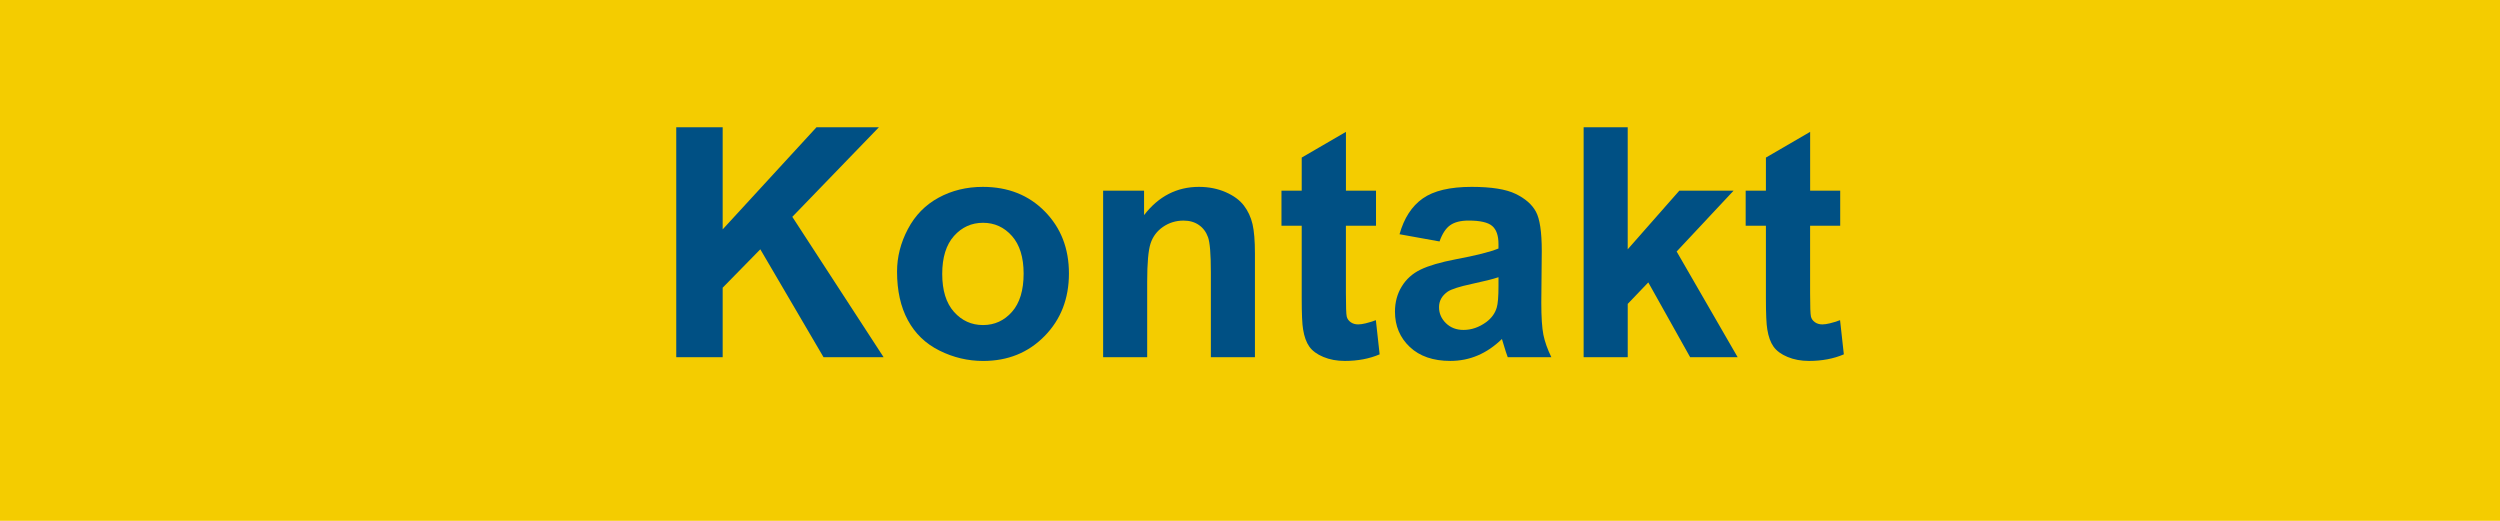
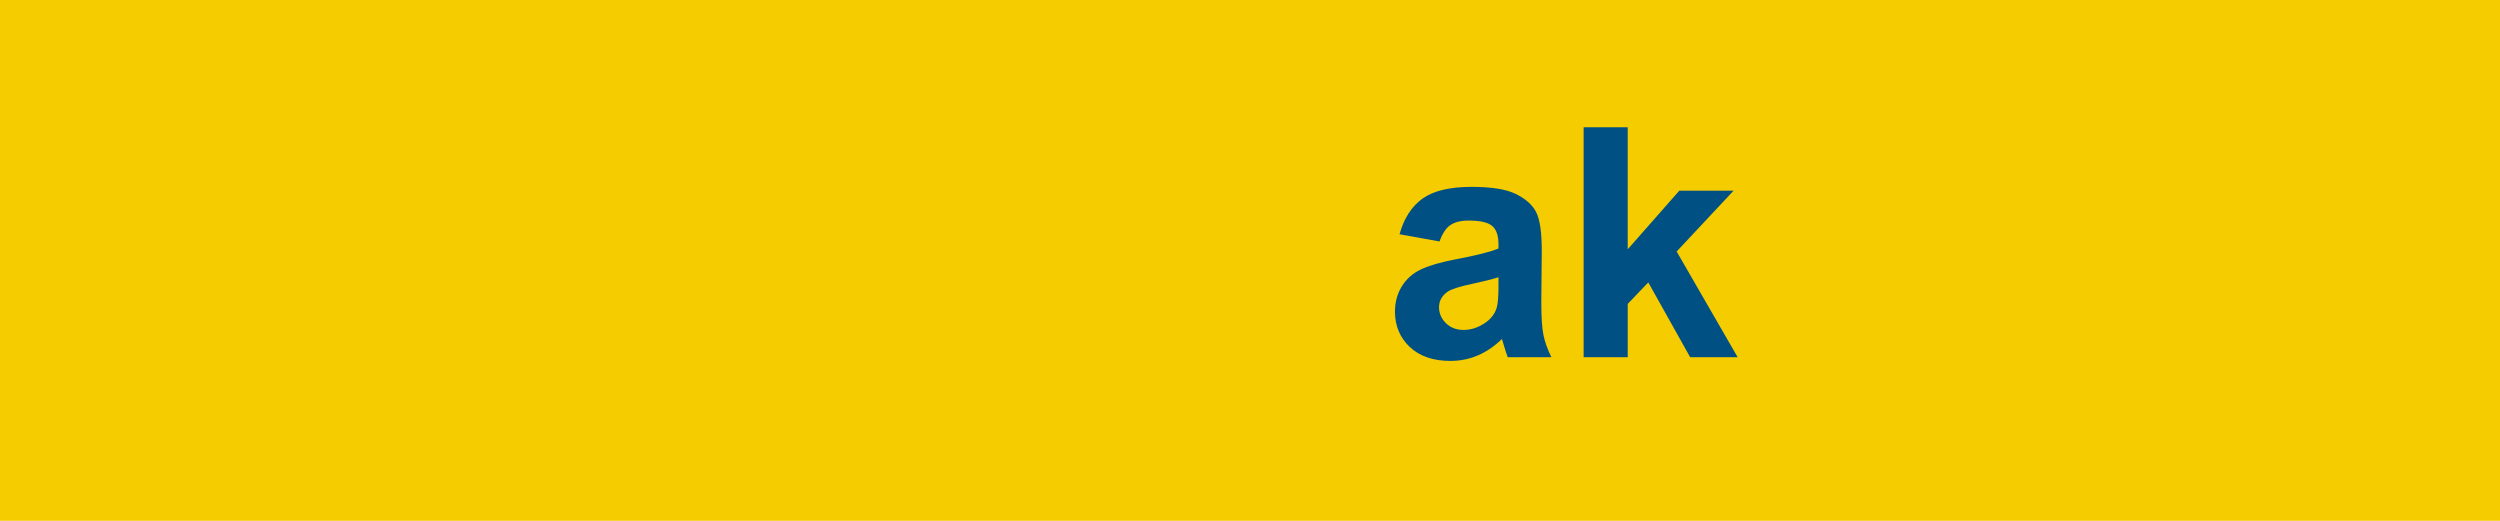
<svg xmlns="http://www.w3.org/2000/svg" version="1.1" x="0px" y="0px" width="144px" height="30px" viewBox="0 0 144 30" enable-background="new 0 0 144 30" xml:space="preserve">
  <g id="Layer_2">
    <rect fill="#F4CC00" width="144" height="30" />
  </g>
  <g id="Layer_1">
    <g>
      <g>
-         <path fill="#005084" d="M38.952,20.574V7.332h2.674v5.88l5.402-5.88h3.595l-4.986,5.158l5.258,8.084h-3.46l-3.641-6.214     l-2.168,2.212v4.002H38.952z" />
-         <path fill="#005084" d="M51.67,15.643c0-0.843,0.208-1.659,0.624-2.448c0.415-0.789,1.004-1.392,1.766-1.807     c0.762-0.416,1.612-0.624,2.552-0.624c1.451,0,2.641,0.471,3.568,1.414c0.928,0.943,1.391,2.133,1.391,3.573     c0,1.451-0.468,2.654-1.404,3.608c-0.937,0.955-2.115,1.432-3.536,1.432c-0.88,0-1.718-0.199-2.516-0.596     c-0.799-0.397-1.405-0.98-1.82-1.748C51.878,17.68,51.67,16.744,51.67,15.643z M54.272,15.778c0,0.952,0.227,1.681,0.678,2.187     c0.452,0.506,1.009,0.758,1.672,0.758c0.662,0,1.218-0.252,1.666-0.758s0.673-1.241,0.673-2.205c0-0.939-0.225-1.662-0.673-2.168     s-1.004-0.759-1.666-0.759c-0.663,0-1.22,0.253-1.672,0.759C54.499,14.098,54.272,14.827,54.272,15.778z" />
-         <path fill="#005084" d="M72.284,20.574h-2.538v-4.896c0-1.036-0.055-1.706-0.162-2.01c-0.109-0.304-0.285-0.541-0.529-0.709     c-0.243-0.168-0.537-0.253-0.881-0.253c-0.439,0-0.834,0.121-1.183,0.361c-0.35,0.241-0.589,0.561-0.719,0.958     c-0.129,0.397-0.194,1.132-0.194,2.205v4.344H63.54v-9.593h2.358v1.409c0.837-1.084,1.891-1.626,3.161-1.626     c0.56,0,1.072,0.101,1.536,0.303c0.463,0.202,0.813,0.459,1.052,0.772c0.238,0.313,0.403,0.669,0.497,1.066     c0.093,0.397,0.14,0.966,0.14,1.707V20.574z" />
-         <path fill="#005084" d="M79.258,10.981v2.023h-1.734v3.866c0,0.783,0.016,1.239,0.049,1.369c0.033,0.129,0.109,0.236,0.227,0.32     s0.26,0.127,0.43,0.127c0.234,0,0.574-0.082,1.02-0.244l0.217,1.969c-0.59,0.252-1.258,0.379-2.004,0.379     c-0.459,0-0.871-0.076-1.238-0.23c-0.367-0.152-0.637-0.352-0.809-0.596s-0.291-0.574-0.357-0.988     c-0.053-0.296-0.08-0.893-0.08-1.789v-4.183h-1.166v-2.023h1.166V9.076l2.547-1.481v3.387H79.258z" />
        <path fill="#005084" d="M82.916,13.908l-2.303-0.416c0.26-0.927,0.705-1.614,1.336-2.06c0.633-0.446,1.572-0.668,2.818-0.668     c1.133,0,1.977,0.134,2.529,0.402c0.555,0.268,0.945,0.608,1.17,1.021c0.227,0.413,0.34,1.169,0.34,2.272l-0.027,2.962     c0,0.844,0.041,1.465,0.121,1.865c0.082,0.4,0.234,0.83,0.457,1.287h-2.512c-0.066-0.168-0.146-0.418-0.244-0.75     c-0.041-0.15-0.072-0.249-0.09-0.297c-0.434,0.421-0.896,0.737-1.391,0.947c-0.494,0.211-1.021,0.316-1.582,0.316     c-0.986,0-1.766-0.268-2.334-0.803c-0.568-0.537-0.854-1.215-0.854-2.033c0-0.542,0.129-1.025,0.389-1.449     c0.258-0.426,0.621-0.75,1.088-0.976c0.467-0.226,1.141-0.423,2.02-0.592c1.186-0.223,2.008-0.431,2.465-0.623v-0.253     c0-0.488-0.119-0.836-0.361-1.043c-0.24-0.208-0.695-0.312-1.363-0.312c-0.451,0-0.805,0.089-1.057,0.267     C83.277,13.151,83.074,13.462,82.916,13.908z M86.312,15.968c-0.324,0.108-0.84,0.237-1.545,0.388     c-0.703,0.151-1.164,0.299-1.381,0.443c-0.332,0.234-0.498,0.533-0.498,0.895c0,0.355,0.133,0.662,0.398,0.922     c0.266,0.258,0.602,0.388,1.012,0.388c0.457,0,0.895-0.15,1.311-0.452c0.307-0.229,0.508-0.508,0.604-0.84     c0.066-0.217,0.1-0.629,0.1-1.237V15.968z" />
        <path fill="#005084" d="M91.217,20.574V7.332h2.539v7.028l2.973-3.378h3.125l-3.279,3.505l3.514,6.088h-2.736l-2.412-4.309     l-1.184,1.238v3.07H91.217z" />
-         <path fill="#005084" d="M105.996,10.981v2.023h-1.734v3.866c0,0.783,0.016,1.239,0.049,1.369c0.033,0.129,0.109,0.236,0.227,0.32     s0.26,0.127,0.43,0.127c0.234,0,0.574-0.082,1.02-0.244l0.217,1.969c-0.59,0.252-1.258,0.379-2.004,0.379     c-0.459,0-0.871-0.076-1.238-0.23c-0.367-0.152-0.637-0.352-0.809-0.596s-0.291-0.574-0.357-0.988     c-0.053-0.296-0.08-0.893-0.08-1.789v-4.183h-1.166v-2.023h1.166V9.076l2.547-1.481v3.387H105.996z" />
      </g>
    </g>
    <g>
	</g>
    <g>
	</g>
    <g>
	</g>
    <g>
	</g>
    <g>
	</g>
    <g>
	</g>
    <g>
	</g>
    <g>
	</g>
    <g>
	</g>
    <g>
	</g>
    <g>
	</g>
    <g>
	</g>
    <g>
	</g>
    <g>
	</g>
    <g>
	</g>
  </g>
</svg>